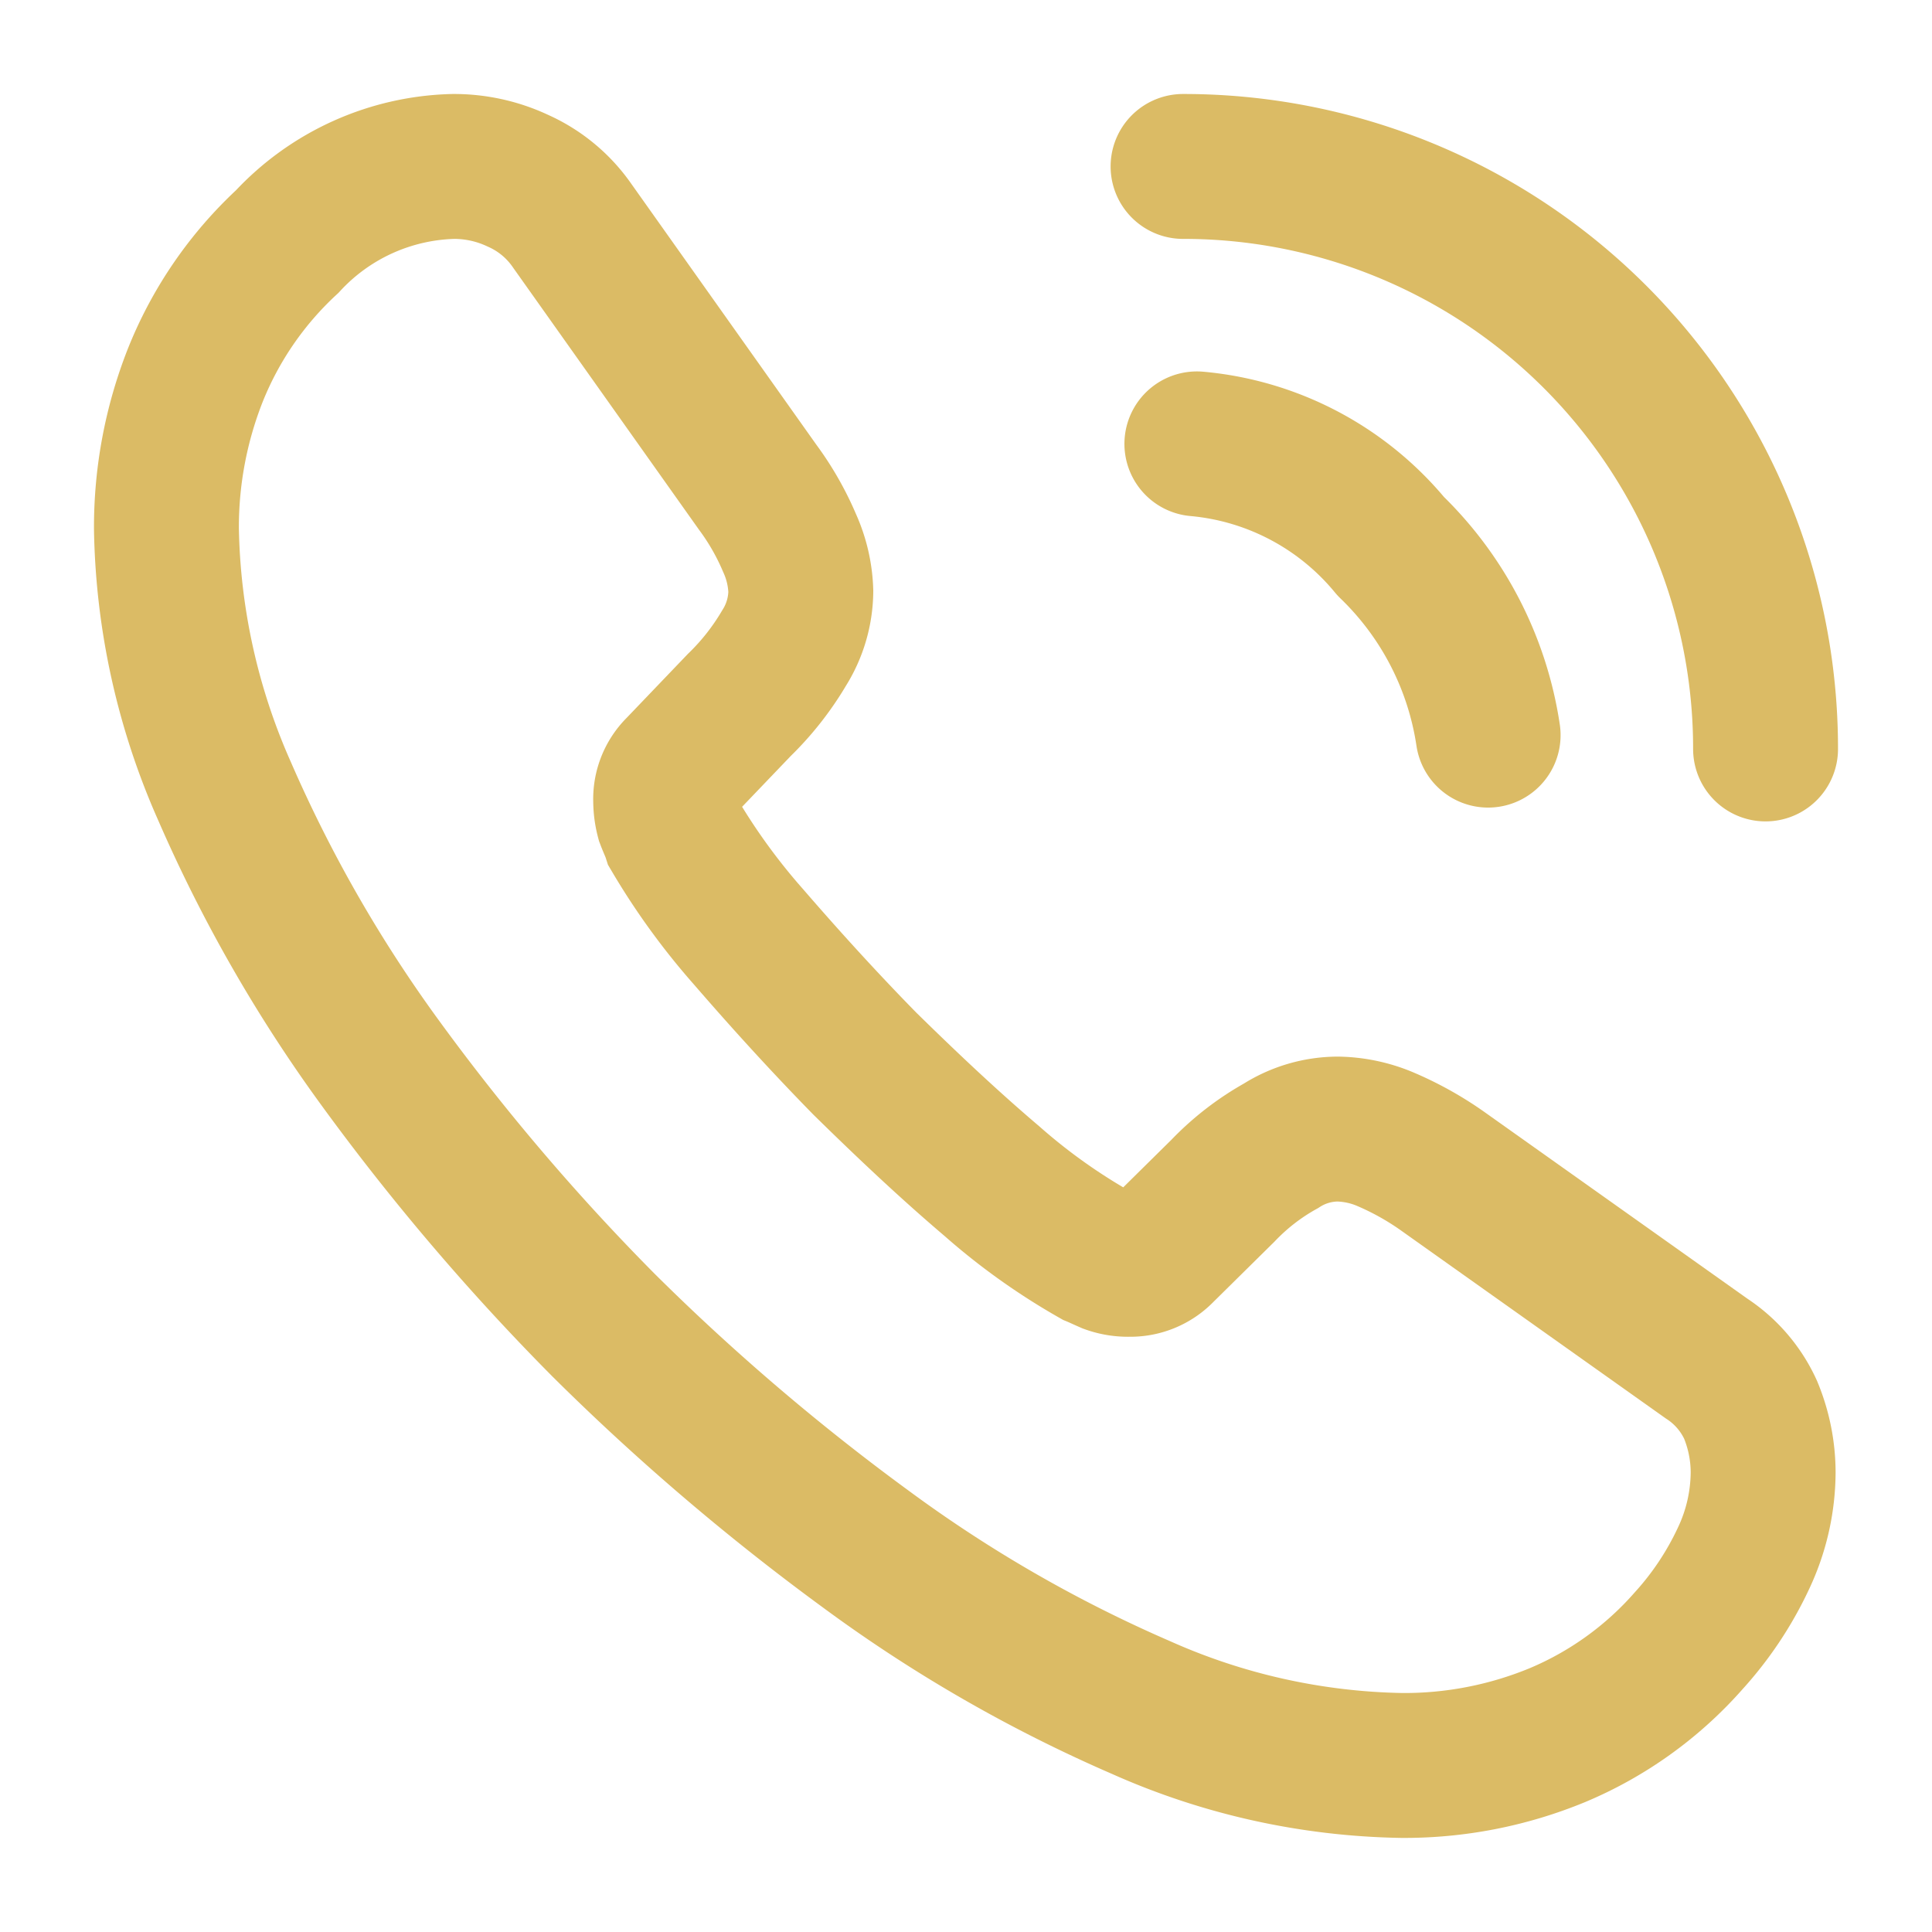
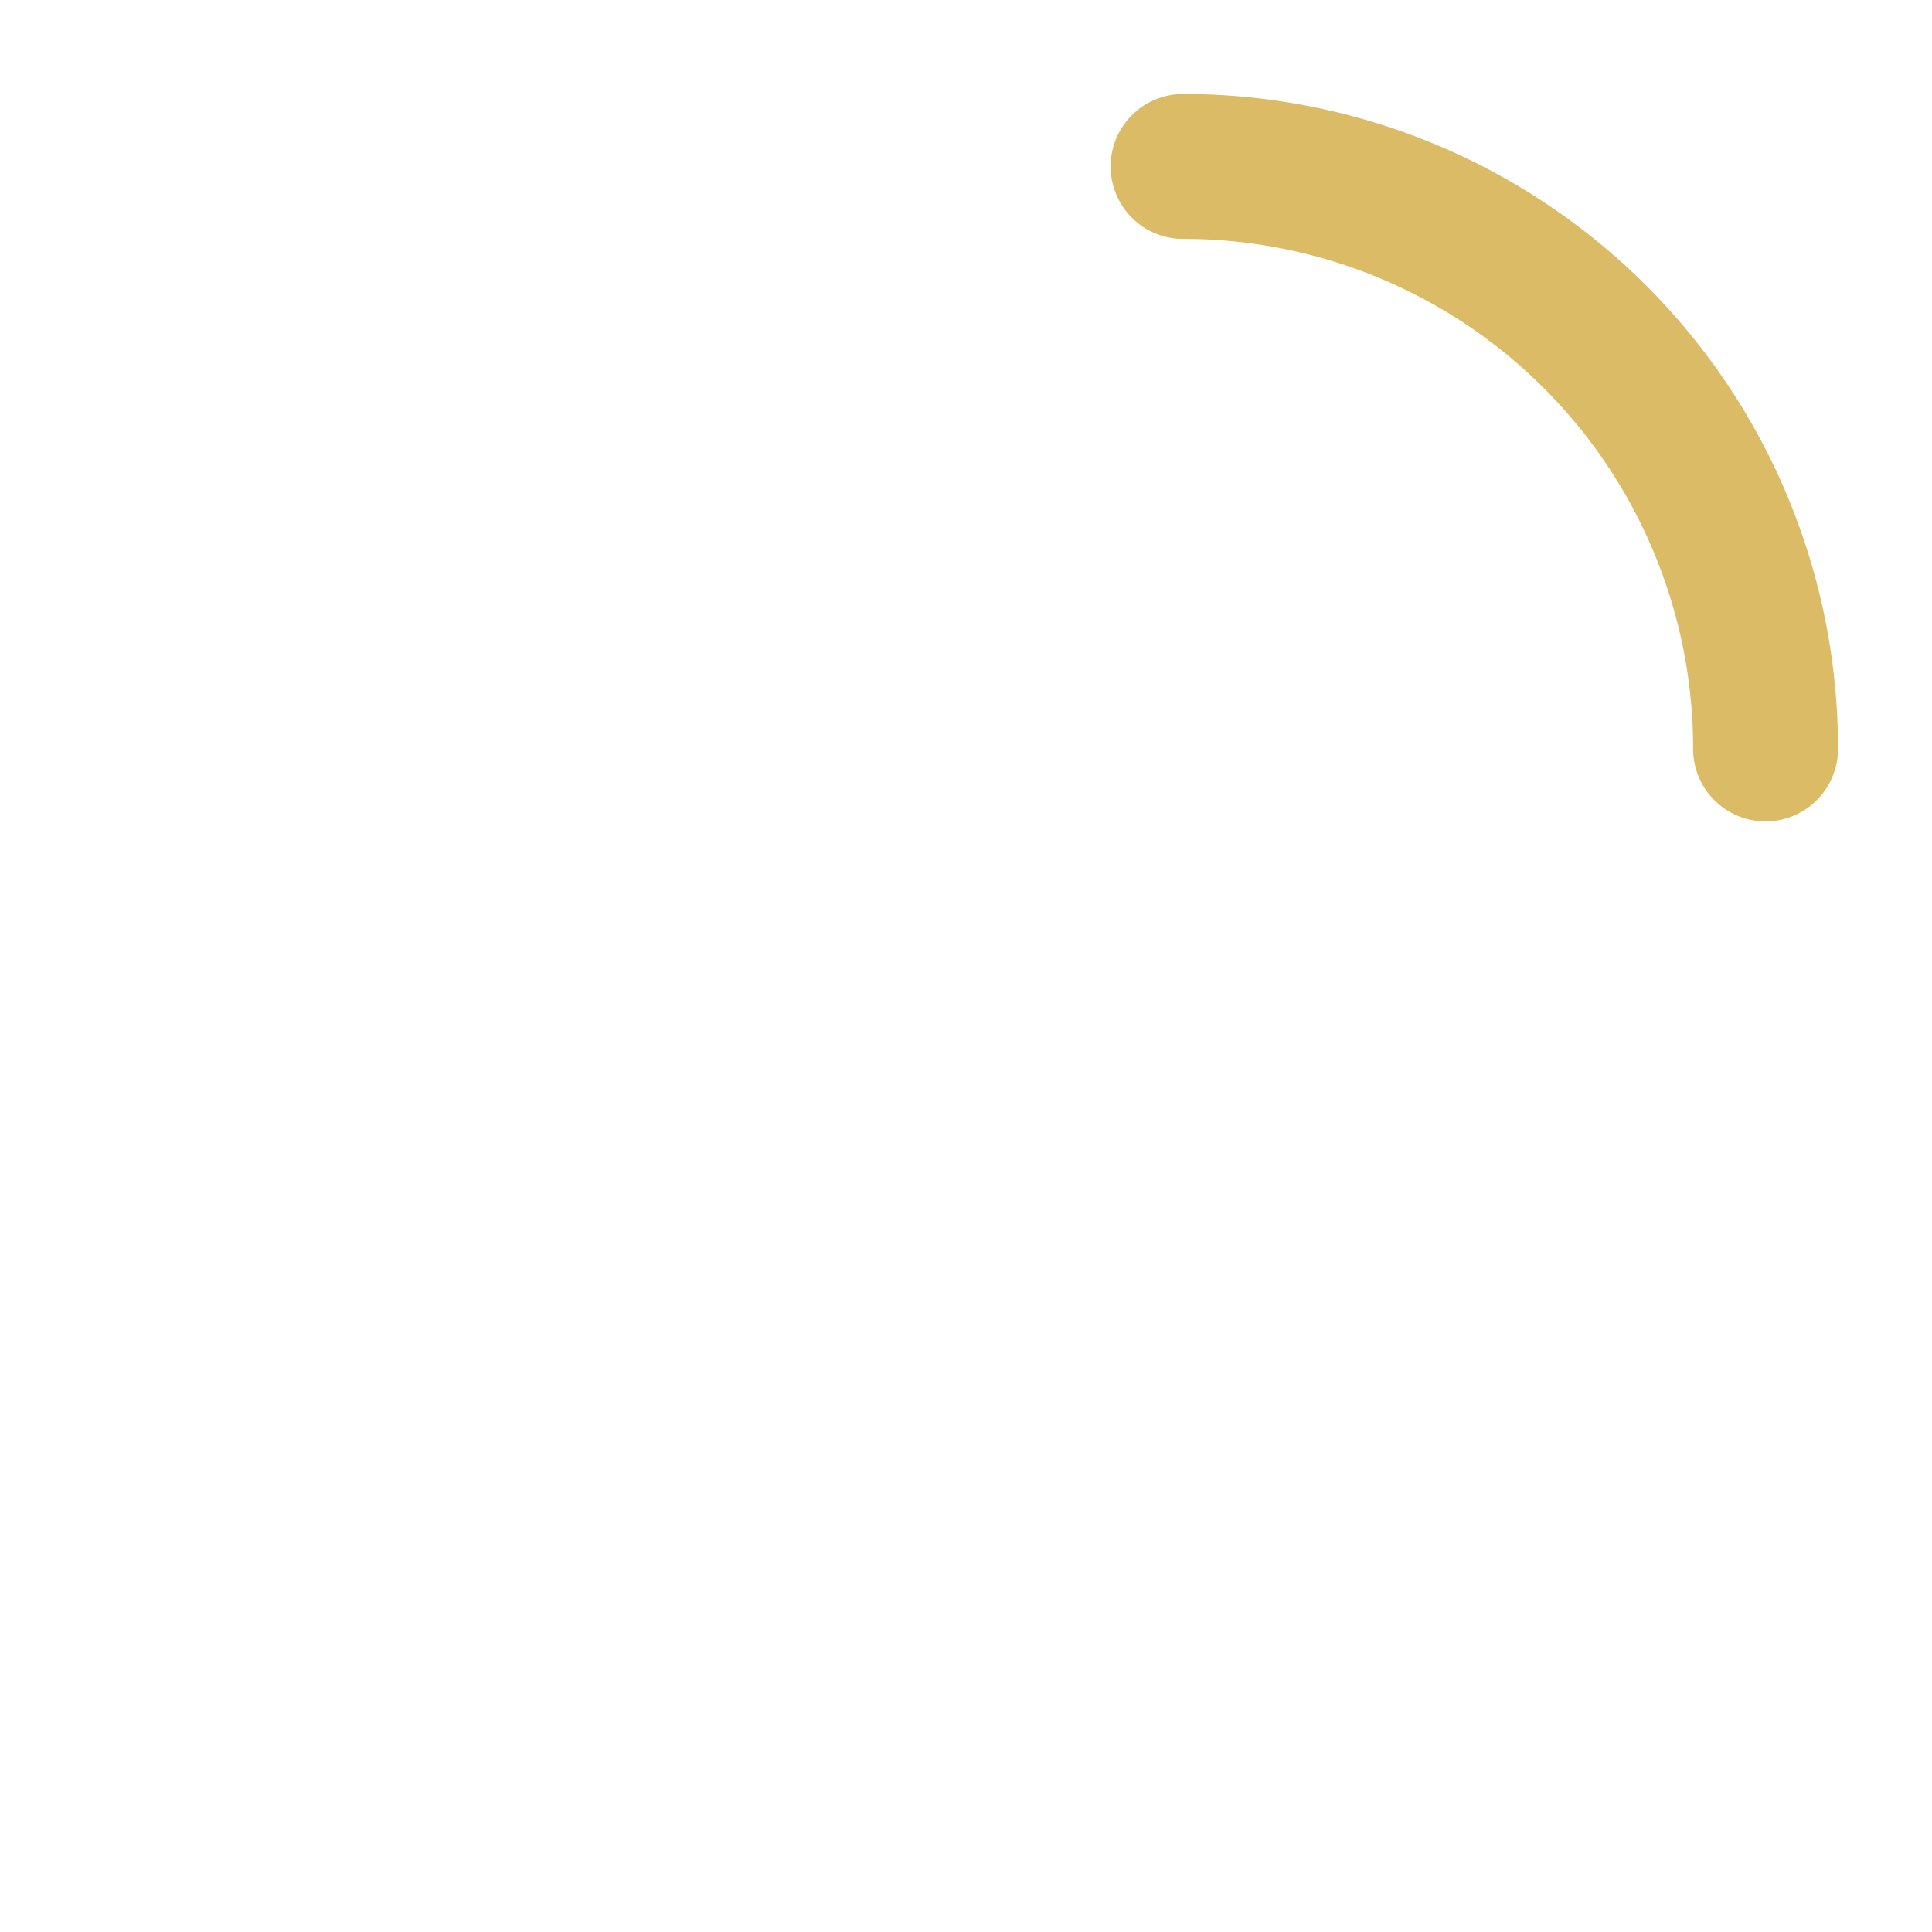
<svg xmlns="http://www.w3.org/2000/svg" width="20" height="20" viewBox="0 0 20 20">
  <g id="vuesax_linear_call-calling" data-name="vuesax/linear/call-calling" transform="translate(-172 -188)">
    <g id="call-calling" transform="translate(172 188)">
      <g id="call-calling-2" data-name="call-calling" transform="translate(1.723 1.723)">
-         <path id="Vector" d="M16.529,13.517a2.107,2.107,0,0,1-.207.9,3.415,3.415,0,0,1-.563.844,3.731,3.731,0,0,1-1.357.977,4.156,4.156,0,0,1-1.614.315,6.9,6.9,0,0,1-2.7-.6,14.537,14.537,0,0,1-2.847-1.639,23.8,23.8,0,0,1-2.715-2.318A23.518,23.518,0,0,1,2.218,9.287,14.757,14.757,0,0,1,.6,6.464,6.972,6.972,0,0,1,0,3.758a4.282,4.282,0,0,1,.3-1.6A3.81,3.81,0,0,1,1.25.778,2.425,2.425,0,0,1,2.971,0a1.555,1.555,0,0,1,.67.149A1.349,1.349,0,0,1,4.2.613l1.92,2.707a2.833,2.833,0,0,1,.331.579,1.308,1.308,0,0,1,.116.5,1.124,1.124,0,0,1-.174.588,2.815,2.815,0,0,1-.463.588L5.3,6.233a.443.443,0,0,0-.132.331.752.752,0,0,0,.025.19c.025.066.05.116.066.166a6.869,6.869,0,0,0,.77,1.059c.372.43.77.869,1.2,1.308.447.439.877.844,1.316,1.217a6.352,6.352,0,0,0,1.068.762c.041.017.091.041.149.066a.571.571,0,0,0,.207.033.455.455,0,0,0,.339-.141l.629-.621a2.539,2.539,0,0,1,.6-.464,1.1,1.1,0,0,1,.588-.174,1.321,1.321,0,0,1,.5.108,3.2,3.2,0,0,1,.579.323l2.74,1.945a1.256,1.256,0,0,1,.455.53A1.7,1.7,0,0,1,16.529,13.517Z" fill="none" stroke="#dbbb65" stroke-width="1.5" />
-         <path id="Vector-2" data-name="Vector" d="M3.015,3.015A3.416,3.416,0,0,0,2.007,1.06,2.942,2.942,0,0,0,0,0" transform="translate(10.667 2.872)" fill="none" stroke="#dbbb65" stroke-linecap="round" stroke-linejoin="round" stroke-width="1.5" />
        <path id="Vector-3" data-name="Vector" d="M6.03,6.03A6.025,6.025,0,0,0,0,0" transform="translate(10.524)" fill="none" stroke="#dbbb65" stroke-linecap="round" stroke-linejoin="round" stroke-width="1.5" />
      </g>
-       <path id="Vector-4" data-name="Vector" d="M0,0H20V20H0Z" fill="none" opacity="0" />
    </g>
  </g>
</svg>